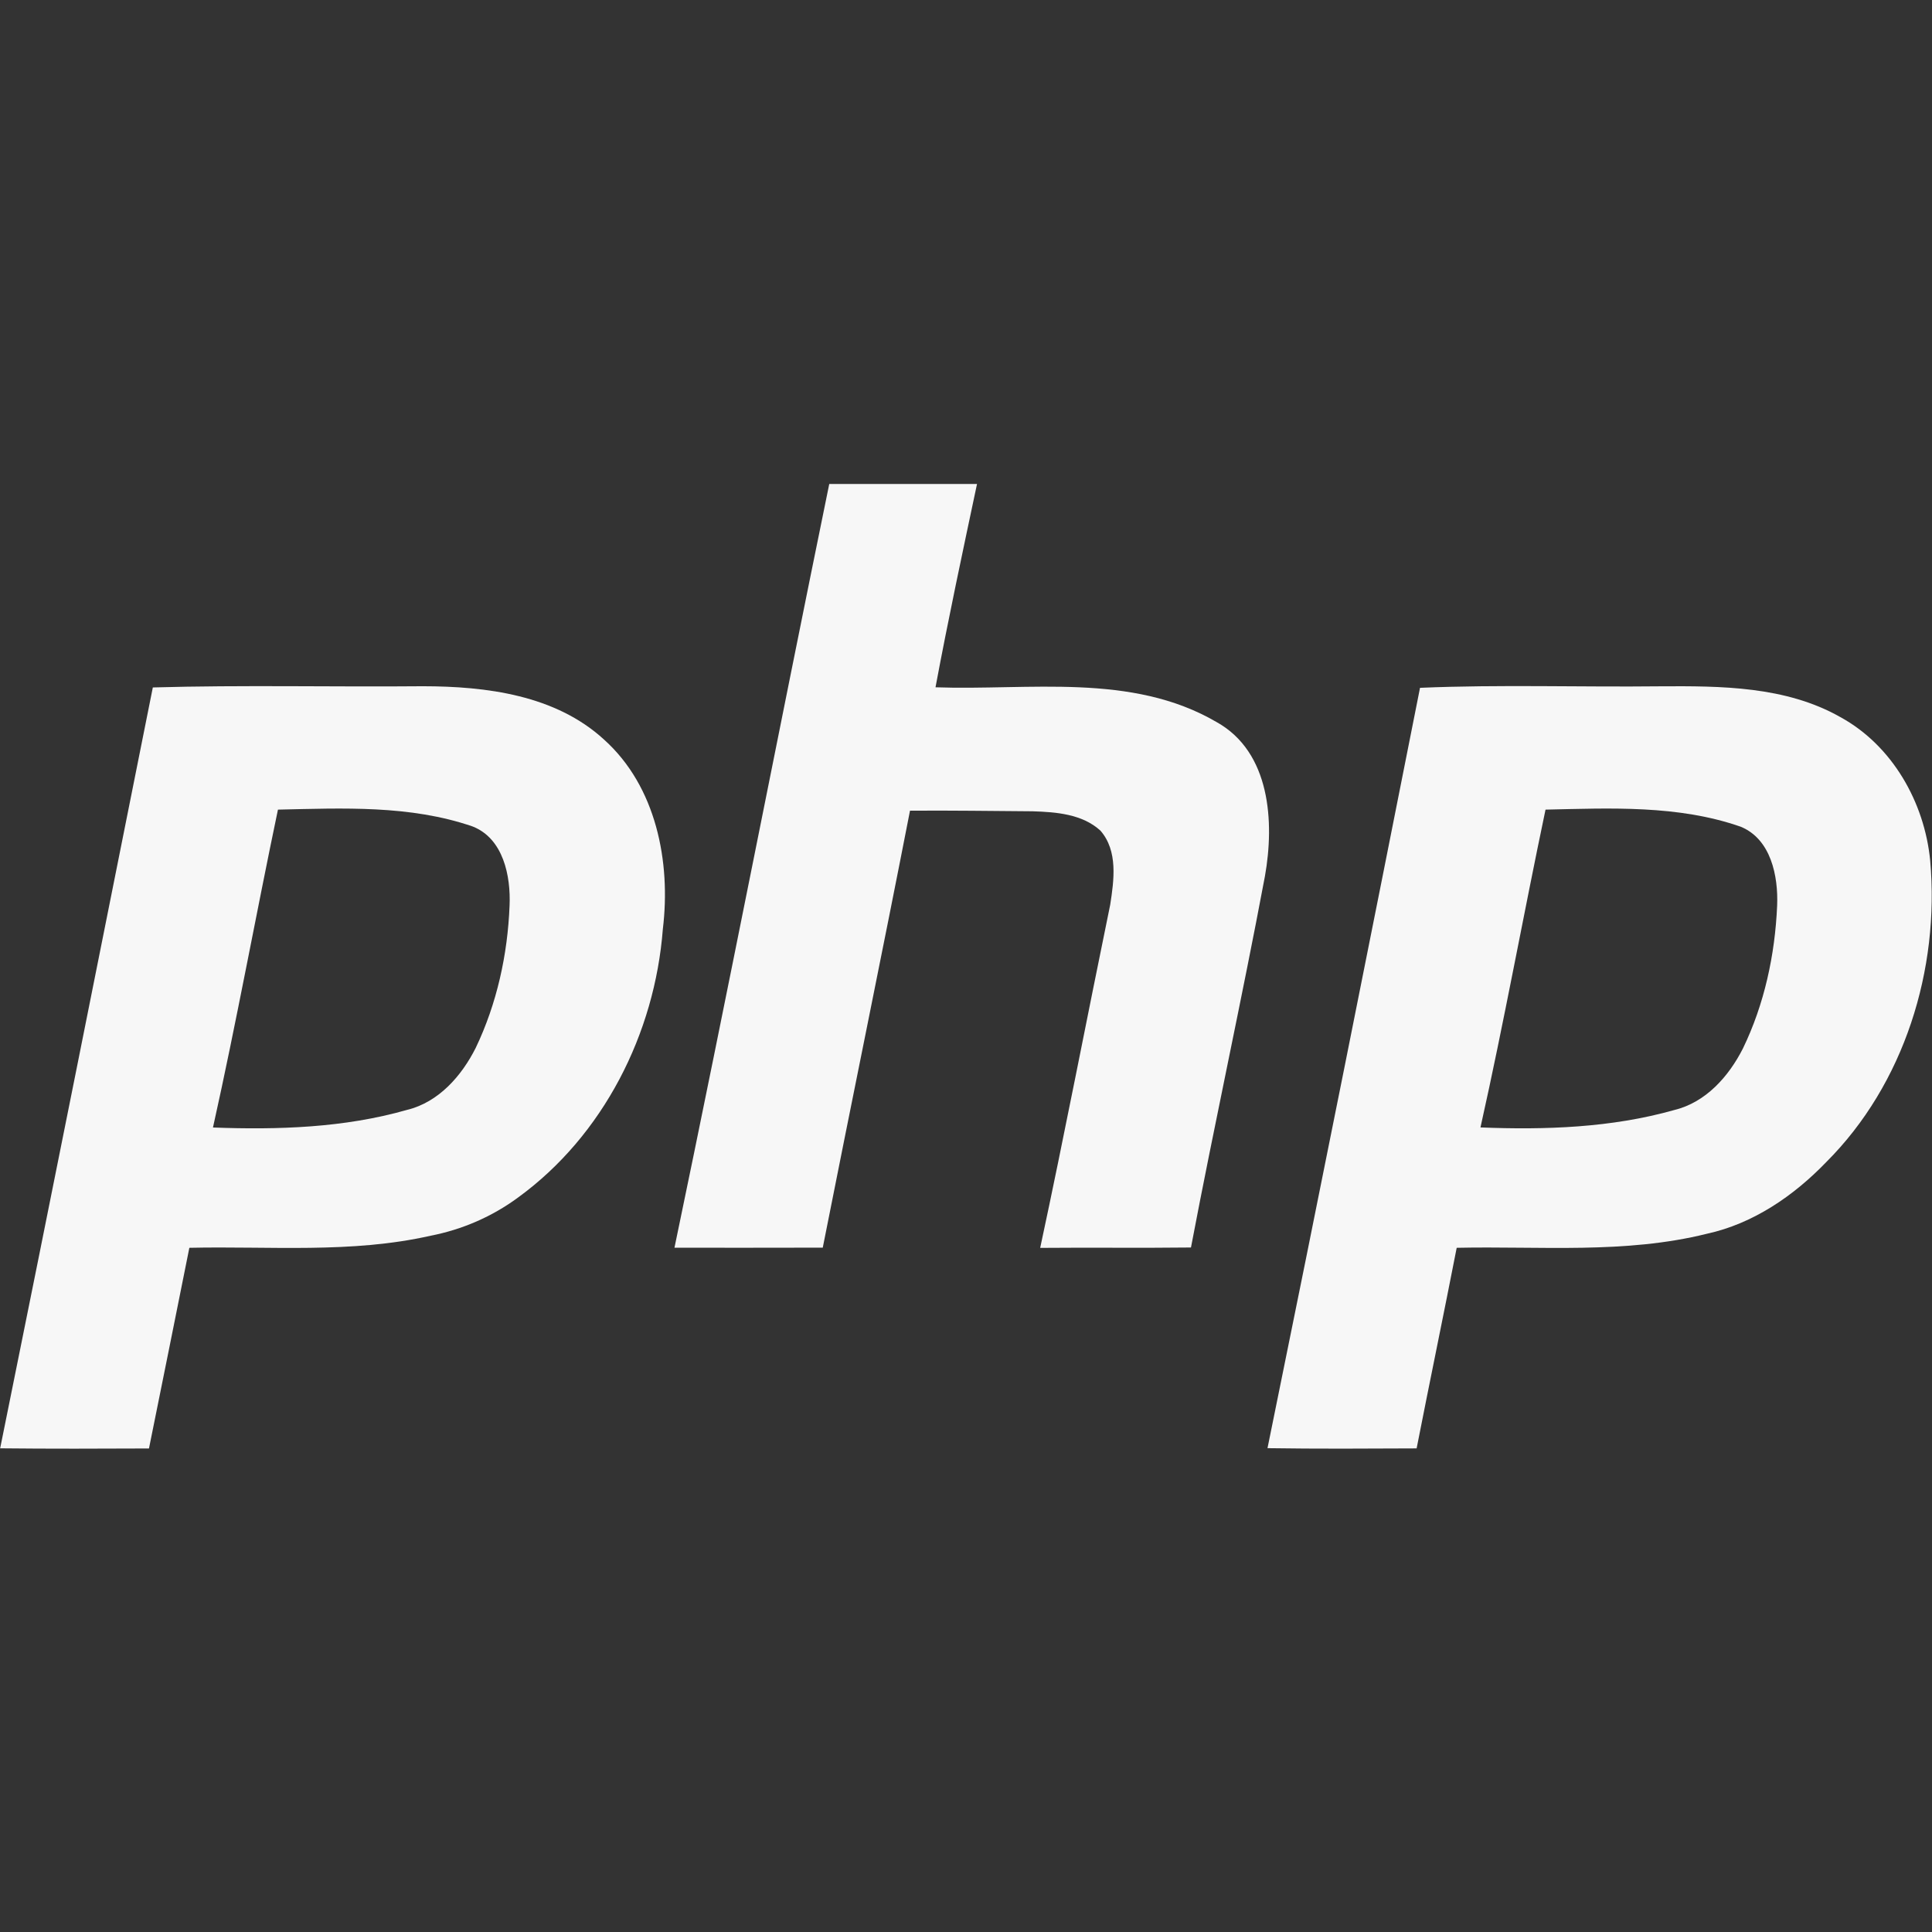
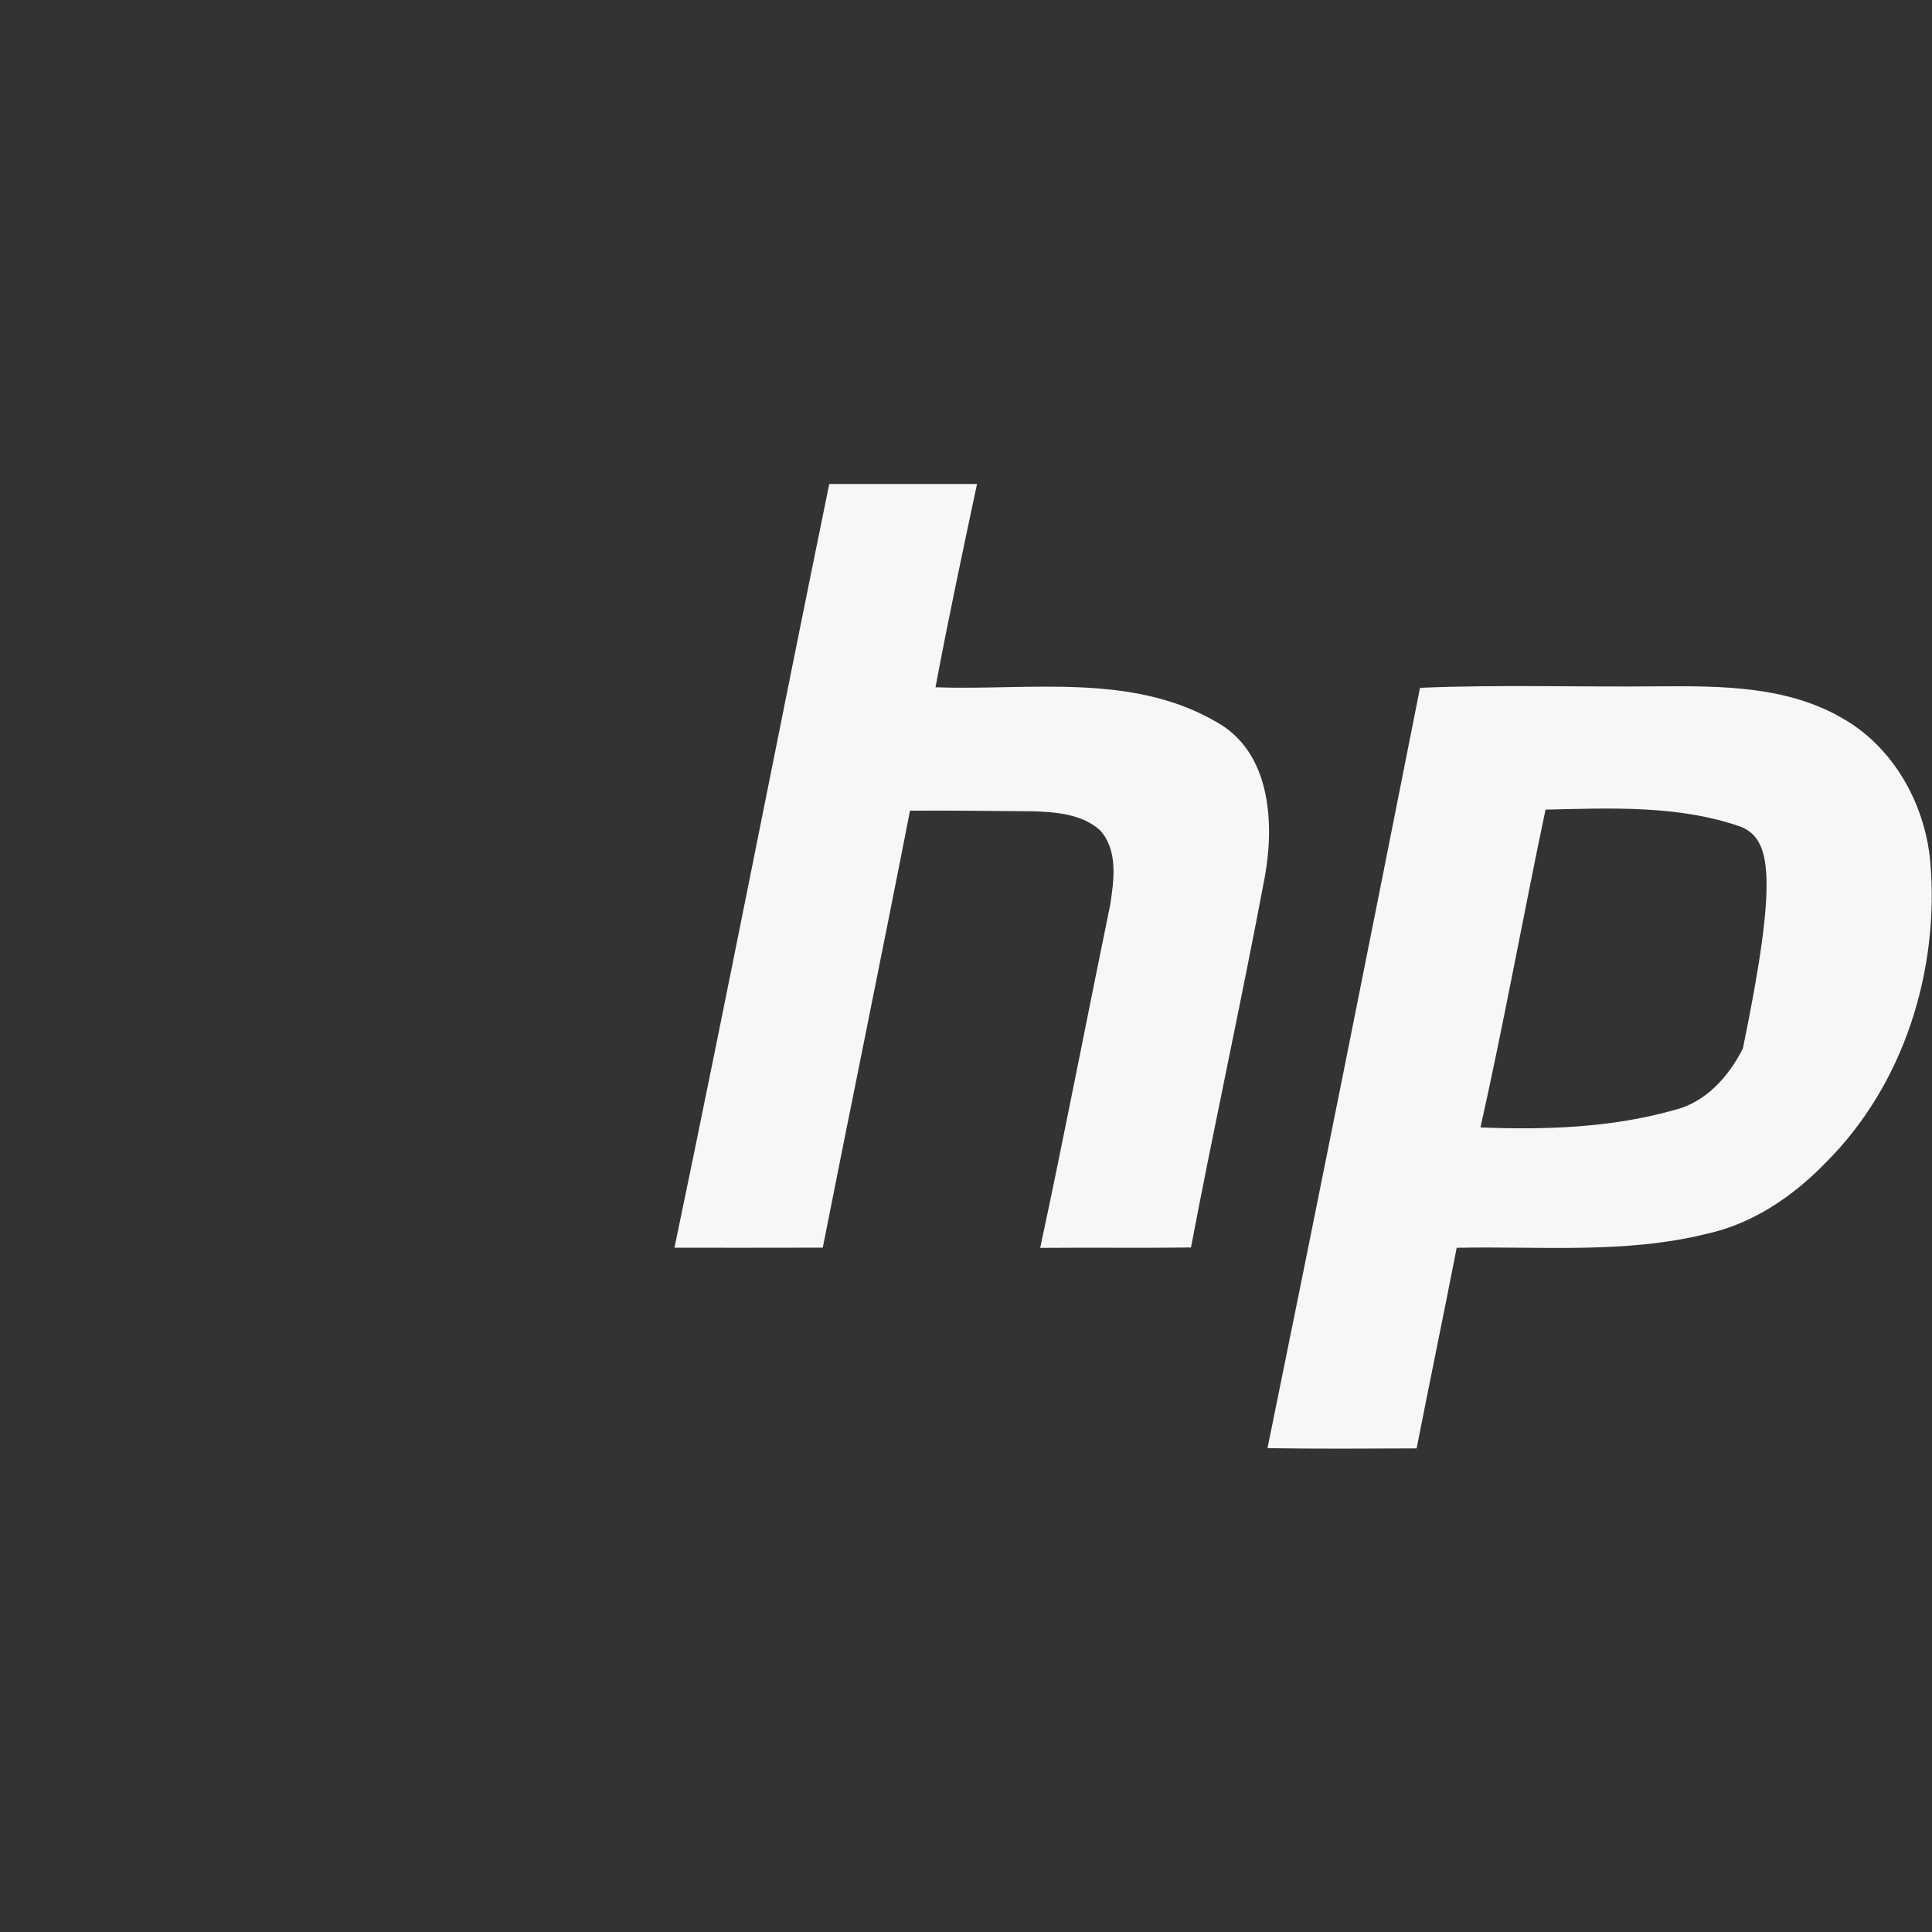
<svg xmlns="http://www.w3.org/2000/svg" width="256pt" height="256pt" viewBox="0 0 256 256" version="1.1">
  <rect x="0" y="0" width="256" height="256" fill="#333333" stroke="none" />
  <g id="#f7f7f7ff">
    <path fill="#f7f7f7" opacity="1.00" d=" M 109.88 64.13 C 116.41 64.13 122.93 64.13 129.46 64.13 C 127.56 73.10 125.64 82.06 123.96 91.07 C 136.37 91.51 149.93 89.10 161.19 95.67 C 168.34 99.64 168.89 108.92 167.61 116.10 C 164.53 132.53 160.93 148.87 157.81 165.30 C 151.15 165.38 144.49 165.29 137.83 165.35 C 141.08 150.22 143.99 135.03 147.11 119.87 C 147.61 116.63 148.16 112.75 145.81 110.06 C 143.40 107.86 139.94 107.60 136.84 107.50 C 131.42 107.46 126.00 107.38 120.58 107.42 C 116.81 126.74 112.84 146.01 109.02 165.32 C 102.47 165.34 95.92 165.33 89.37 165.33 C 96.40 131.64 102.98 97.85 109.88 64.13 Z" />
-     <path fill="#f7f7f7" opacity="1.00" d=" M 20.25 91.09 C 32.17 90.75 44.12 91.04 56.05 90.93 C 64.43 90.94 73.59 92.09 80.03 97.99 C 86.96 104.21 88.91 114.20 87.83 123.11 C 86.77 136.94 79.95 150.46 68.64 158.68 C 65.21 161.21 61.23 162.93 57.06 163.74 C 46.56 166.12 35.75 165.10 25.09 165.34 C 23.31 174.20 21.54 183.07 19.74 191.93 C 13.17 191.96 6.59 191.98 0.02 191.91 C 6.83 158.32 13.53 124.70 20.25 91.09 M 36.83 107.28 C 33.89 121.30 31.34 135.41 28.22 149.40 C 36.82 149.72 45.59 149.45 53.92 147.07 C 58.11 146.06 61.17 142.57 63.04 138.84 C 65.84 132.99 67.27 126.47 67.52 120.00 C 67.69 116.08 66.70 111.11 62.62 109.51 C 54.35 106.66 45.45 107.09 36.83 107.28 Z" />
-     <path fill="#f7f7f7" opacity="1.00" d=" M 188.16 91.14 C 198.76 90.69 209.37 91.06 219.98 90.94 C 228.04 90.89 236.62 90.92 243.84 95.01 C 250.75 98.78 255.01 106.32 255.76 114.03 C 257.04 128.45 252.33 143.66 241.98 153.99 C 237.67 158.46 232.31 162.14 226.17 163.48 C 215.32 166.18 204.08 165.10 193.02 165.34 C 191.29 174.21 189.45 183.05 187.71 191.92 C 181.13 191.95 174.54 191.99 167.95 191.89 C 174.80 158.33 181.50 124.74 188.16 91.14 M 196.17 149.39 C 204.77 149.73 213.53 149.44 221.86 147.08 C 226.03 146.07 229.07 142.63 230.94 138.94 C 233.79 133.07 235.20 126.51 235.48 120.00 C 235.64 116.10 234.67 111.18 230.64 109.54 C 222.35 106.65 213.42 107.09 204.79 107.28 C 201.84 121.30 199.30 135.41 196.17 149.39 Z" />
+     <path fill="#f7f7f7" opacity="1.00" d=" M 188.16 91.14 C 198.76 90.69 209.37 91.06 219.98 90.94 C 228.04 90.89 236.62 90.92 243.84 95.01 C 250.75 98.78 255.01 106.32 255.76 114.03 C 257.04 128.45 252.33 143.66 241.98 153.99 C 237.67 158.46 232.31 162.14 226.17 163.48 C 215.32 166.18 204.08 165.10 193.02 165.34 C 191.29 174.21 189.45 183.05 187.71 191.92 C 181.13 191.95 174.54 191.99 167.95 191.89 C 174.80 158.33 181.50 124.74 188.16 91.14 M 196.17 149.39 C 204.77 149.73 213.53 149.44 221.86 147.08 C 226.03 146.07 229.07 142.63 230.94 138.94 C 235.64 116.10 234.67 111.18 230.64 109.54 C 222.35 106.65 213.42 107.09 204.79 107.28 C 201.84 121.30 199.30 135.41 196.17 149.39 Z" />
  </g>
</svg>